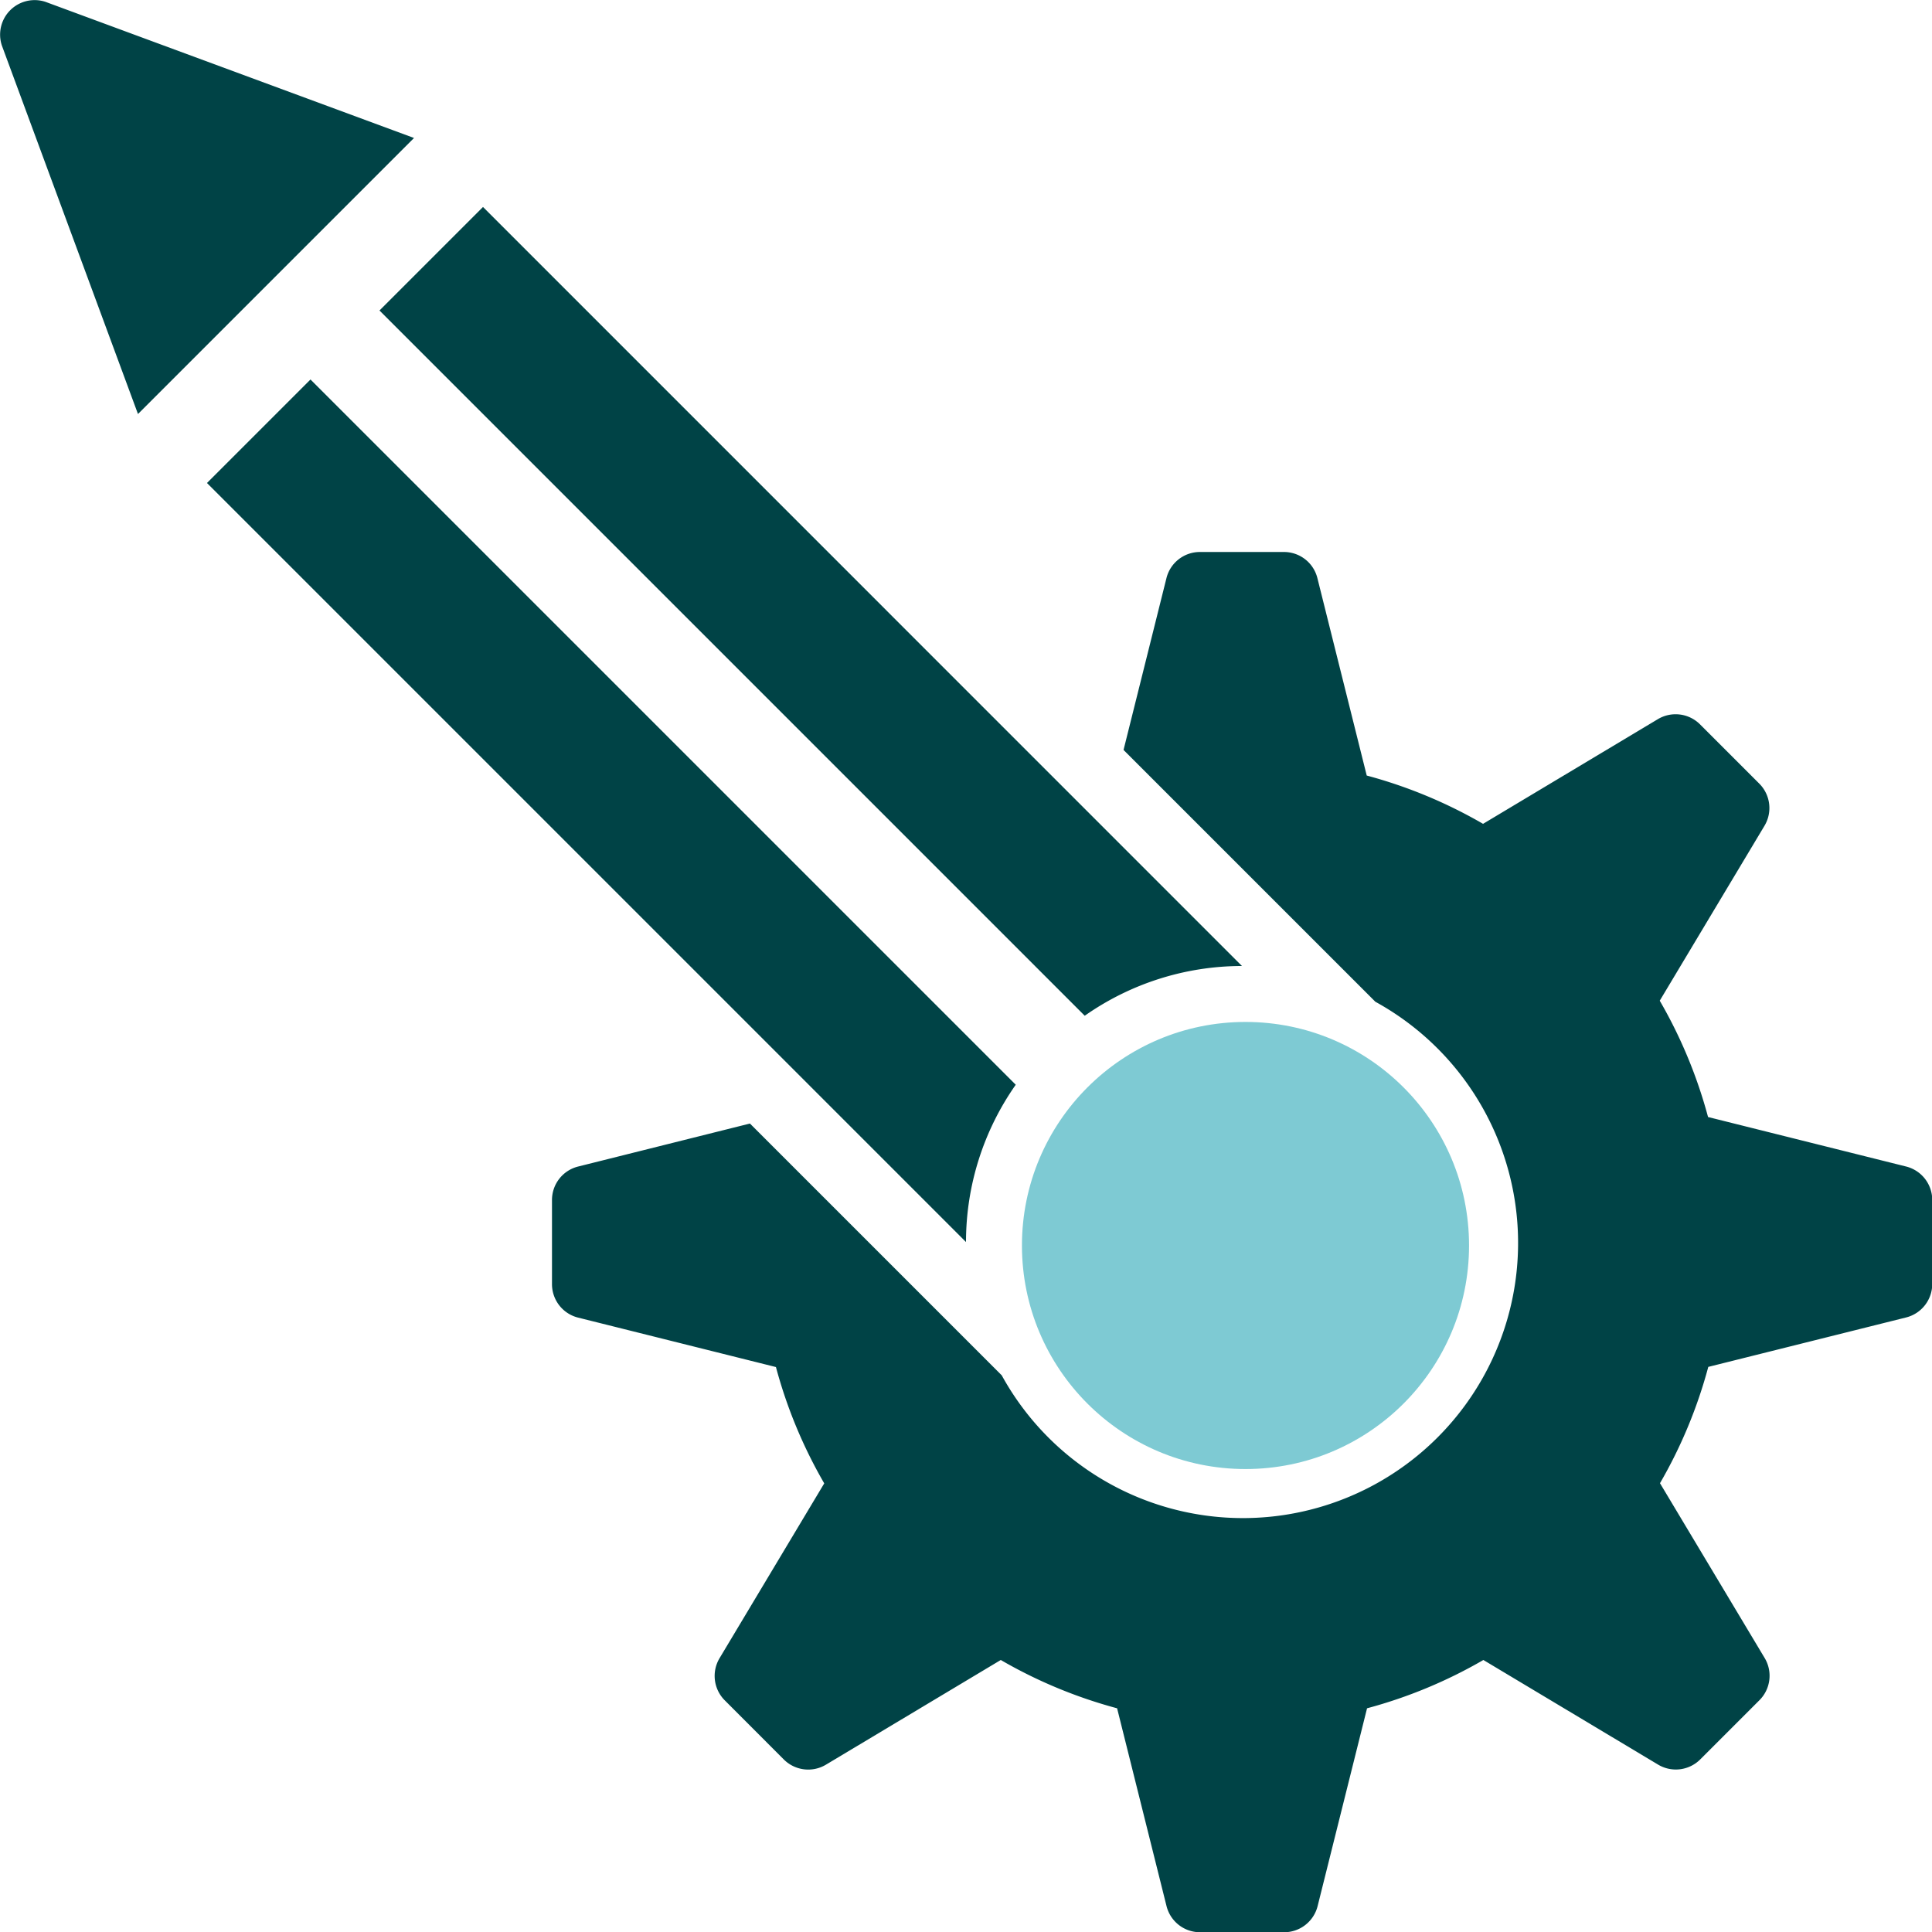
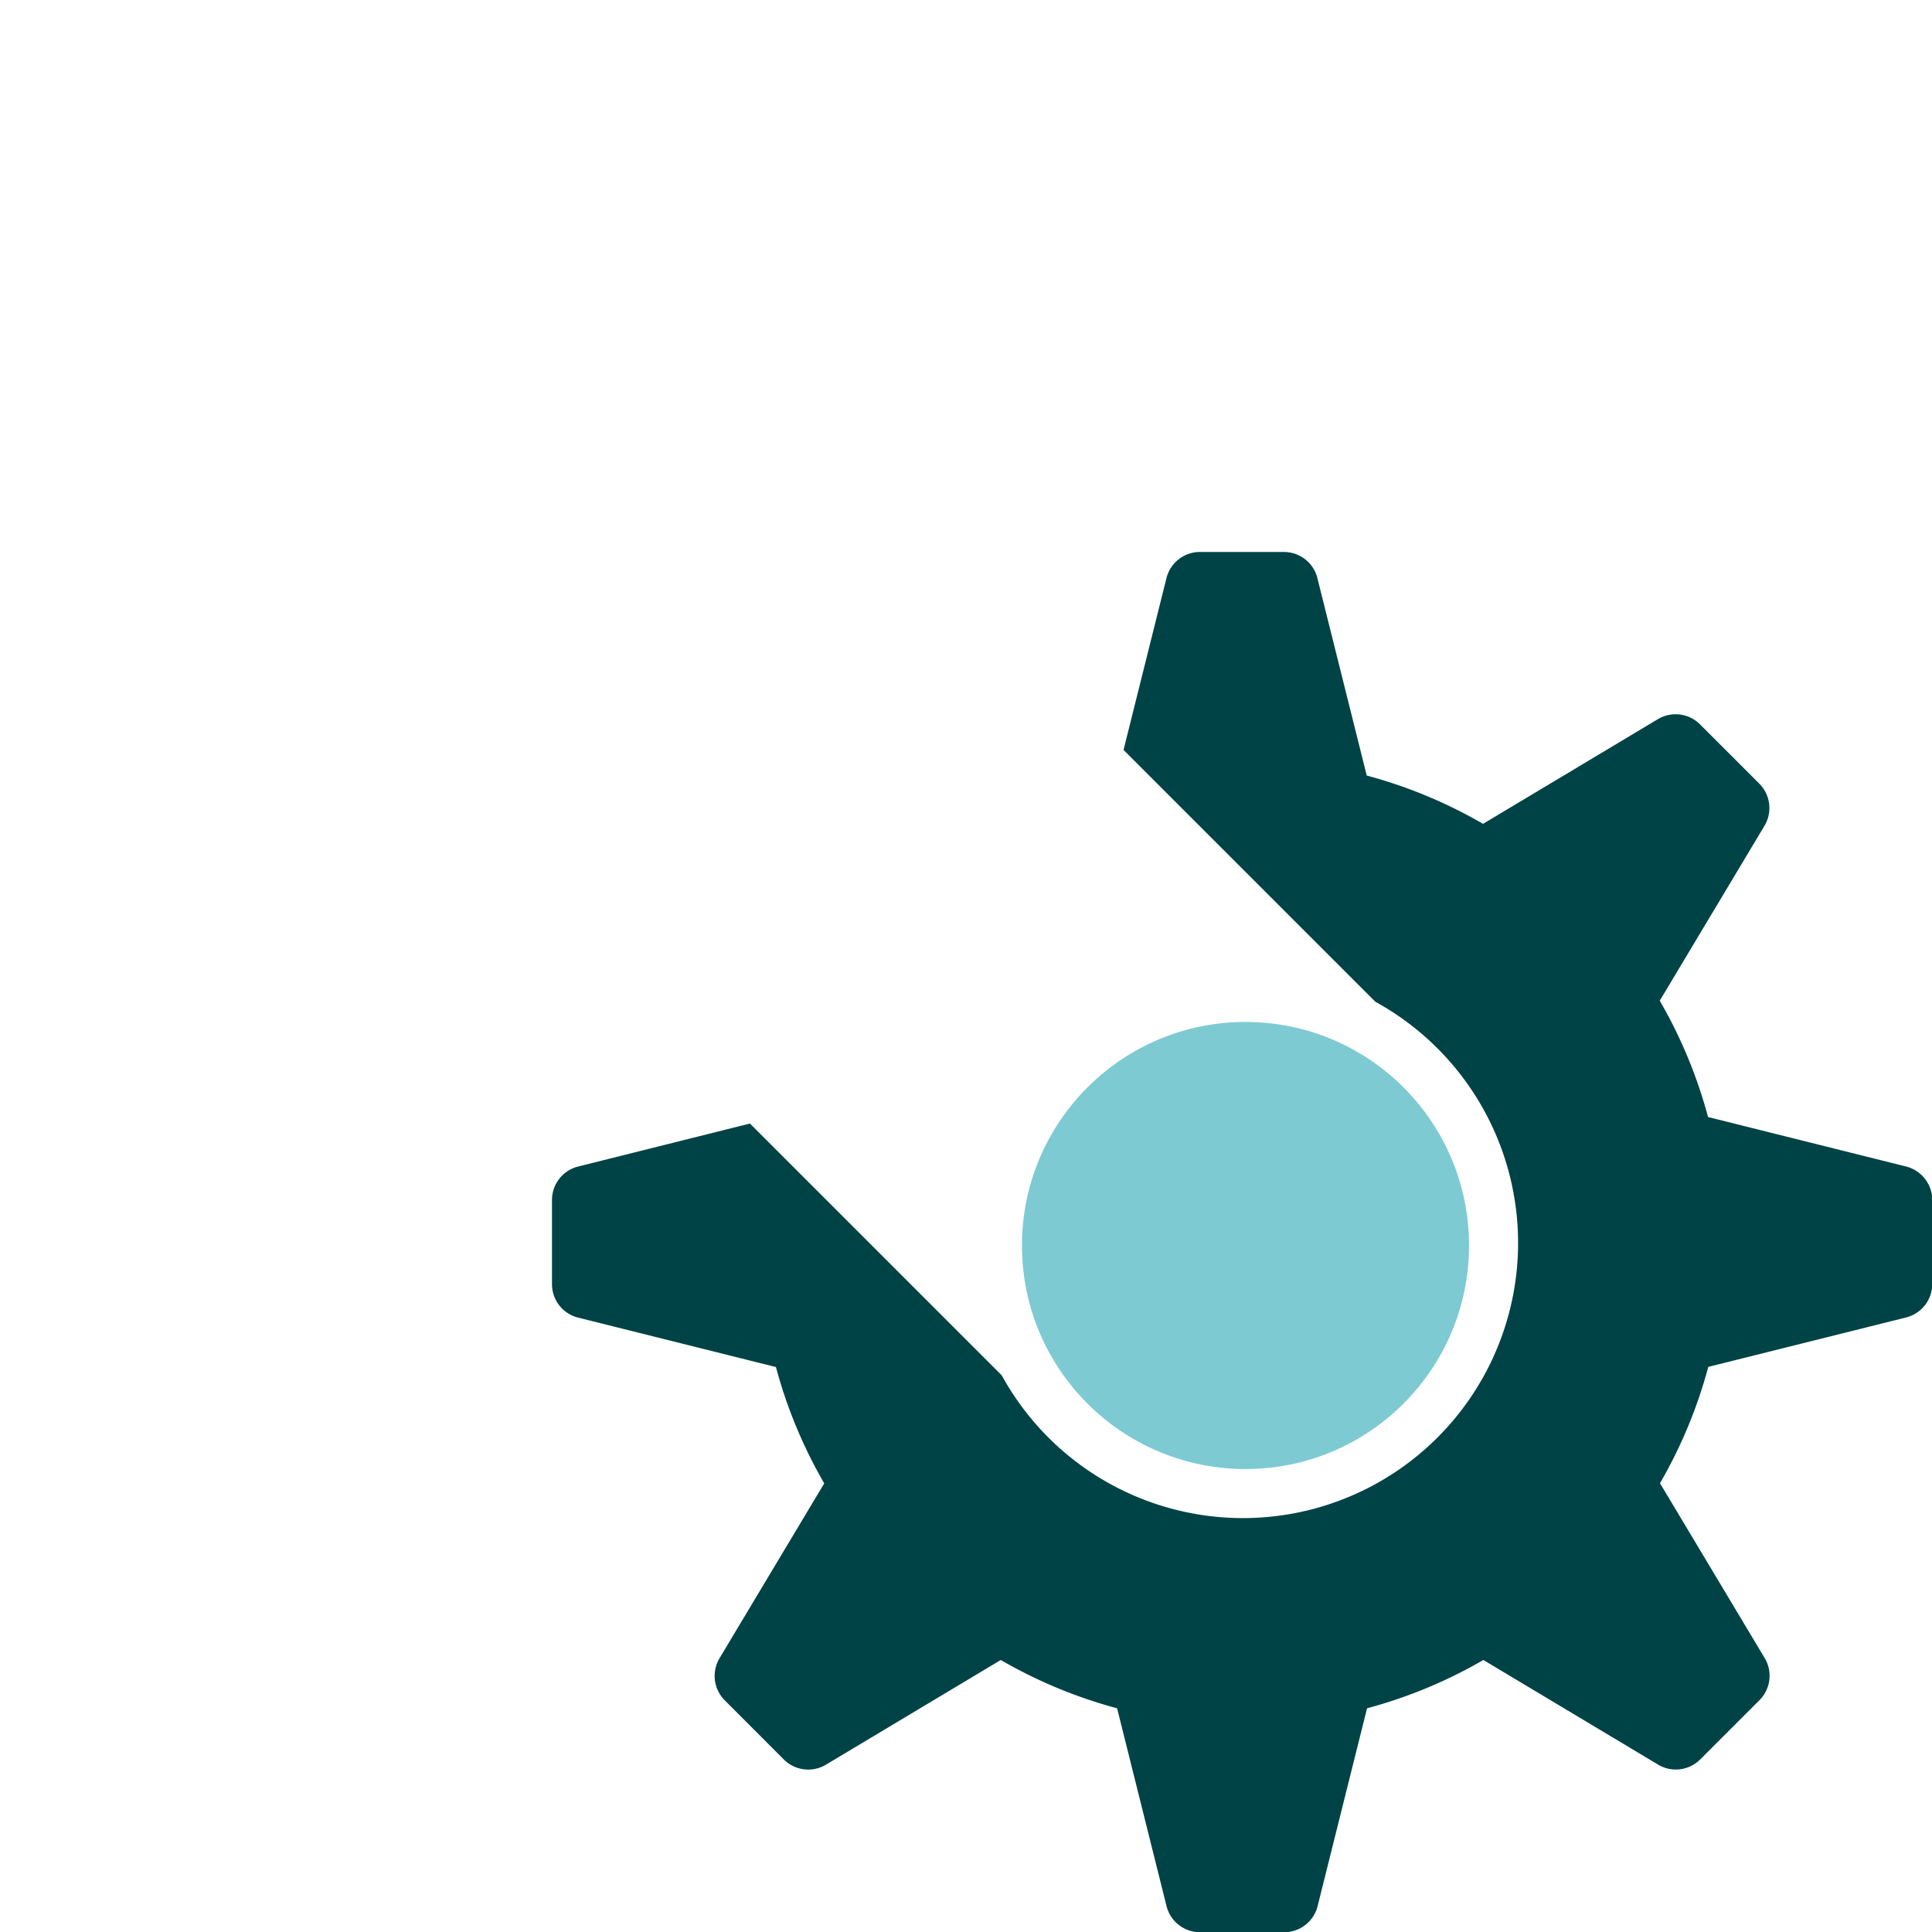
<svg xmlns="http://www.w3.org/2000/svg" width="24" height="24" viewBox="0 0 24 24">
  <g id="_x31_9" transform="translate(-2 -2)">
    <path id="Tracé_133999" data-name="Tracé 133999" d="M26.818,17.633l-2.457-.614a5.957,5.957,0,0,0-.6-1.445l1.3-2.171A.429.429,0,0,0,25,12.88l-.739-.739a.429.429,0,0,0-.524-.064l-2.171,1.3a5.956,5.956,0,0,0-1.445-.6l-.614-2.457A.428.428,0,0,0,19.094,10H18.049a.428.428,0,0,0-.416.325L17.1,12.459l3.128,3.128a3.418,3.418,0,1,1-4.641,4.641L12.459,17.1l-2.134.534a.428.428,0,0,0-.325.416v1.045a.428.428,0,0,0,.325.416l2.457.614a5.956,5.956,0,0,0,.6,1.445l-1.3,2.171a.429.429,0,0,0,.064.524L12.88,25a.429.429,0,0,0,.524.064l2.171-1.3a5.957,5.957,0,0,0,1.445.6l.614,2.457a.429.429,0,0,0,.416.325h1.045a.429.429,0,0,0,.416-.325l.614-2.457a5.956,5.956,0,0,0,1.445-.6l2.171,1.3A.429.429,0,0,0,24.263,25L25,24.263a.429.429,0,0,0,.064-.524l-1.3-2.171a5.956,5.956,0,0,0,.6-1.445l2.457-.614a.429.429,0,0,0,.325-.416V18.049A.429.429,0,0,0,26.818,17.633Z" transform="translate(-1.143 -1.143)" fill="#004346" />
-     <path id="Tracé_134000" data-name="Tracé 134000" d="M2.023,2.565a.429.429,0,0,1,.542-.542L7.143,3.714,3.714,7.143Z" transform="translate(0 0)" fill="#004346" />
-     <path id="Tracé_134001" data-name="Tracé 134001" d="M6.286,7.5,5,8.786l9.429,9.429a3.4,3.4,0,0,1,.618-1.954Z" transform="translate(-0.429 -0.786)" fill="#004346" />
-     <path id="Tracé_134002" data-name="Tracé 134002" d="M18.214,14.429,8.786,5,7.5,6.286l8.761,8.761A3.4,3.4,0,0,1,18.214,14.429Z" transform="translate(-0.786 -0.429)" fill="#004346" />
    <circle id="Ellipse_212" data-name="Ellipse 212" cx="2.777" cy="2.777" r="2.777" transform="translate(14.695 14.695)" fill="#7ecad3" />
  </g>
</svg>